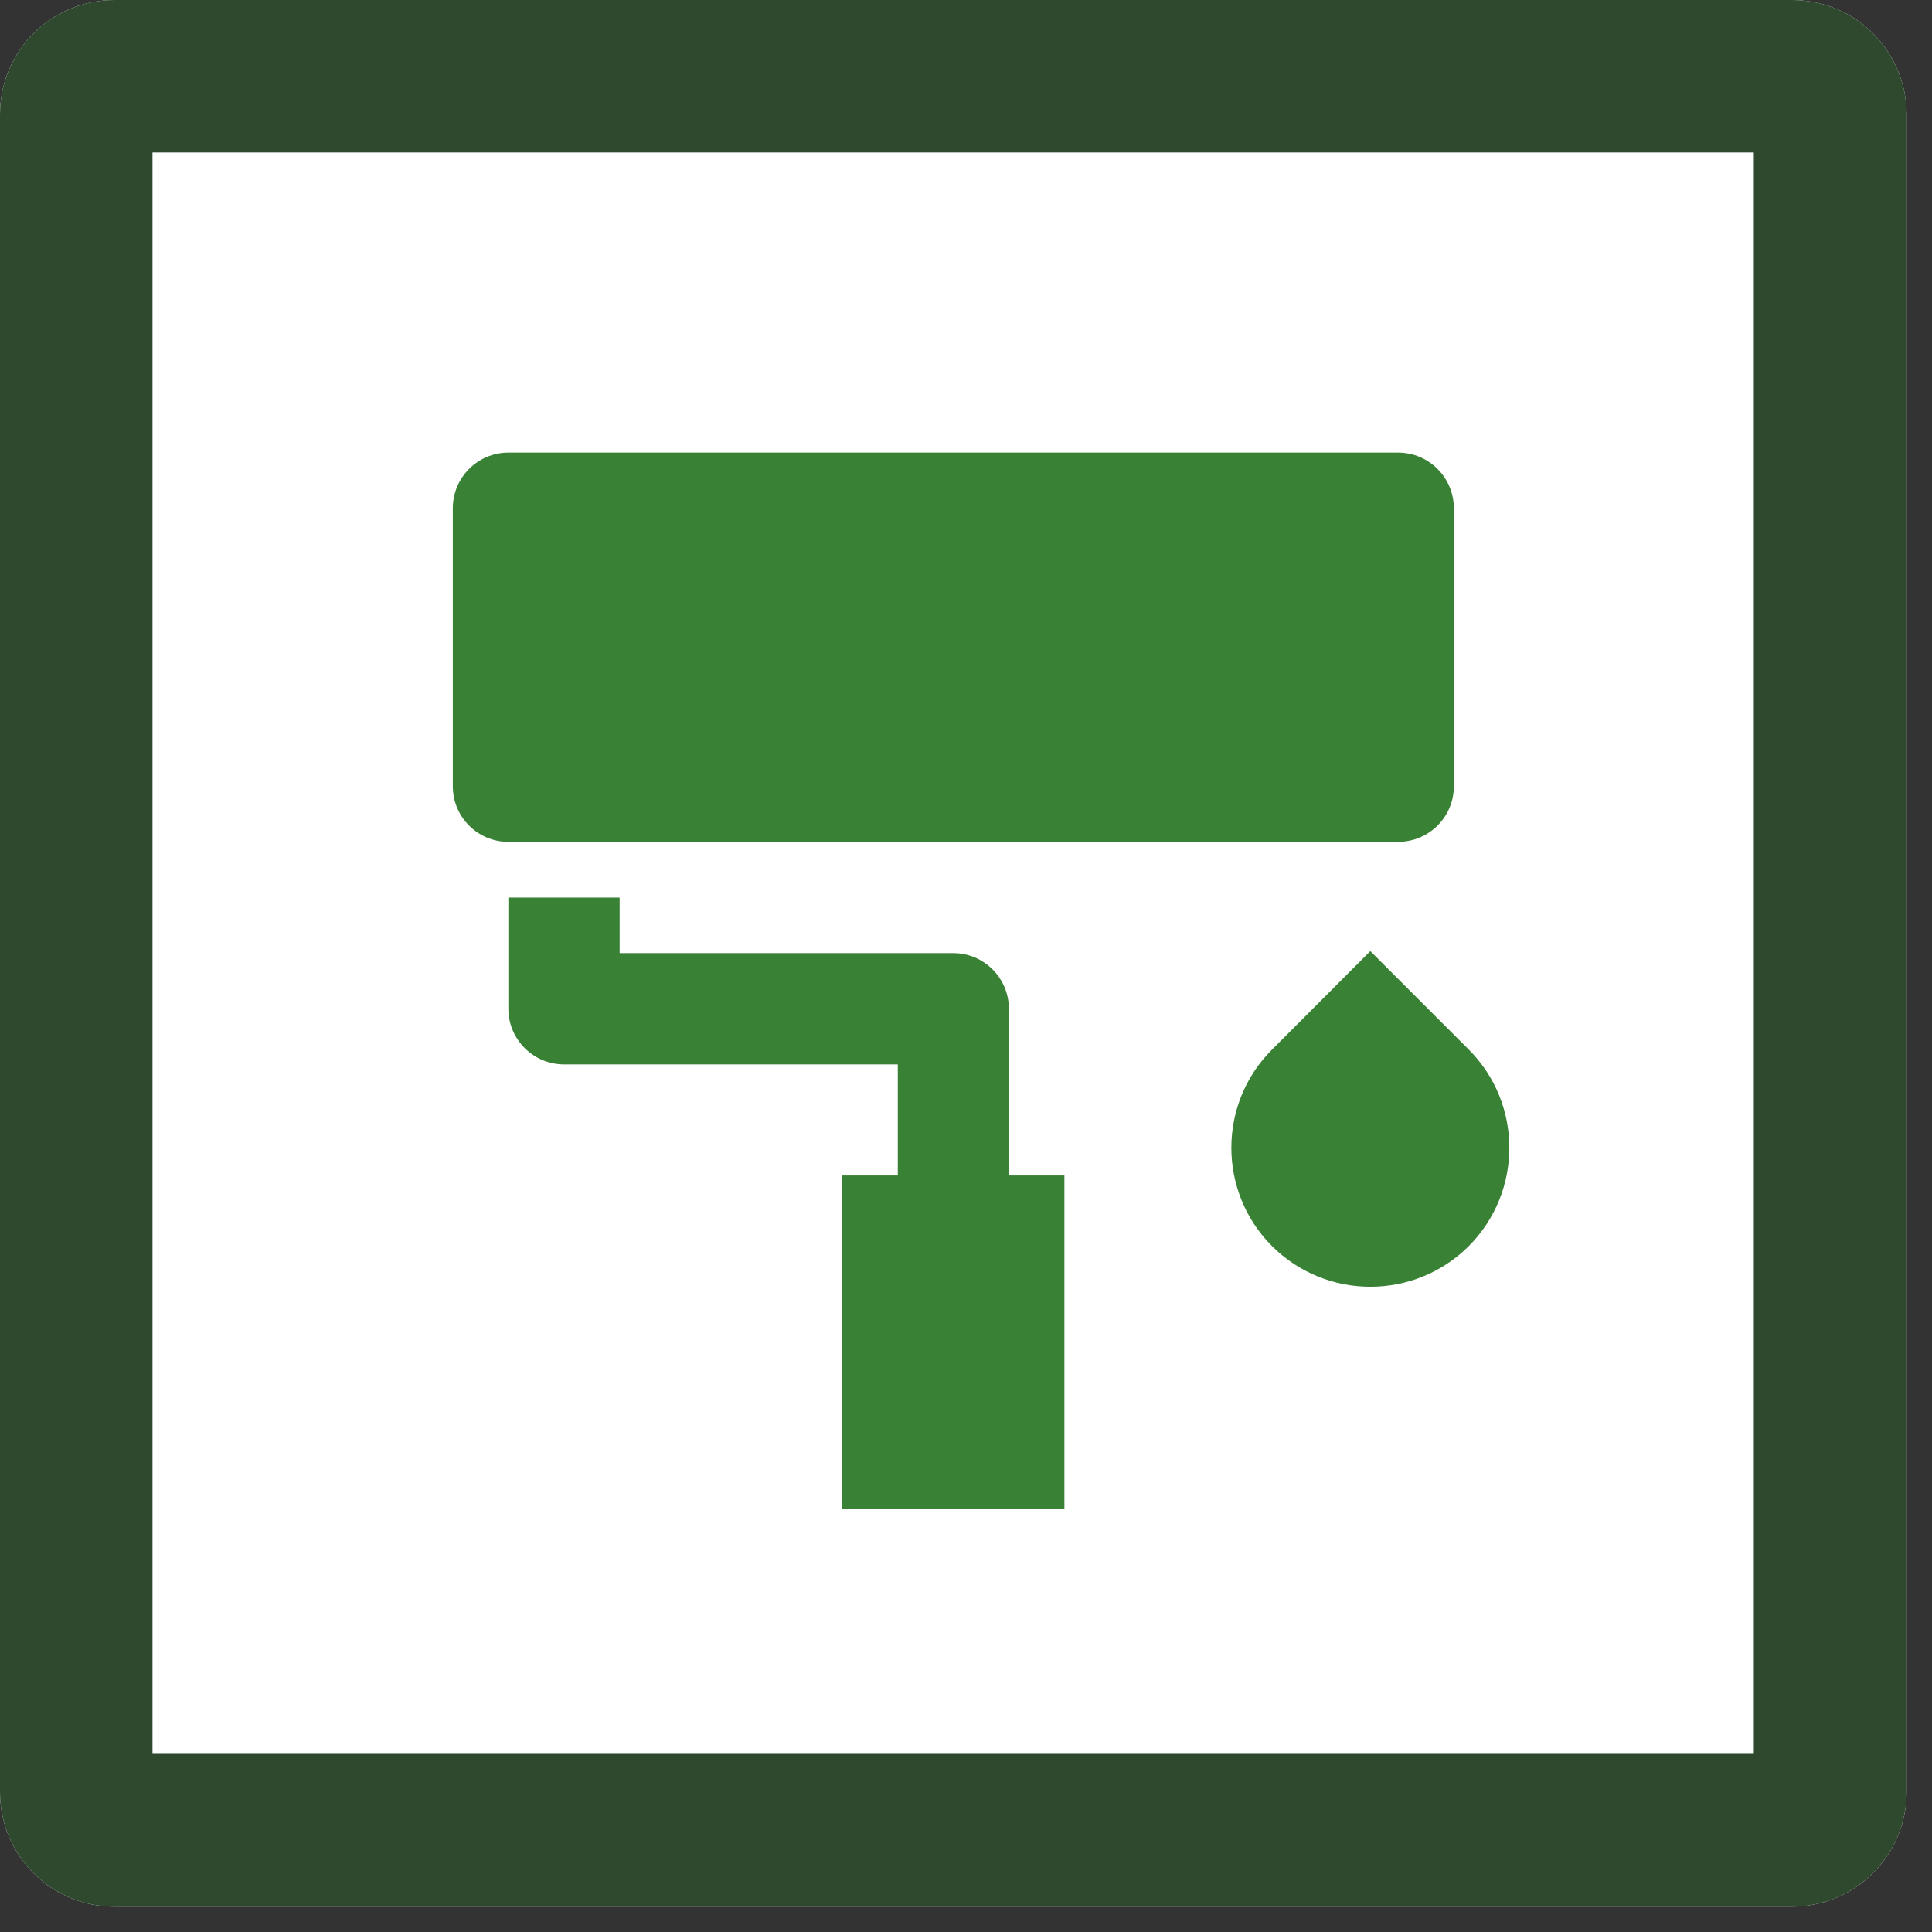
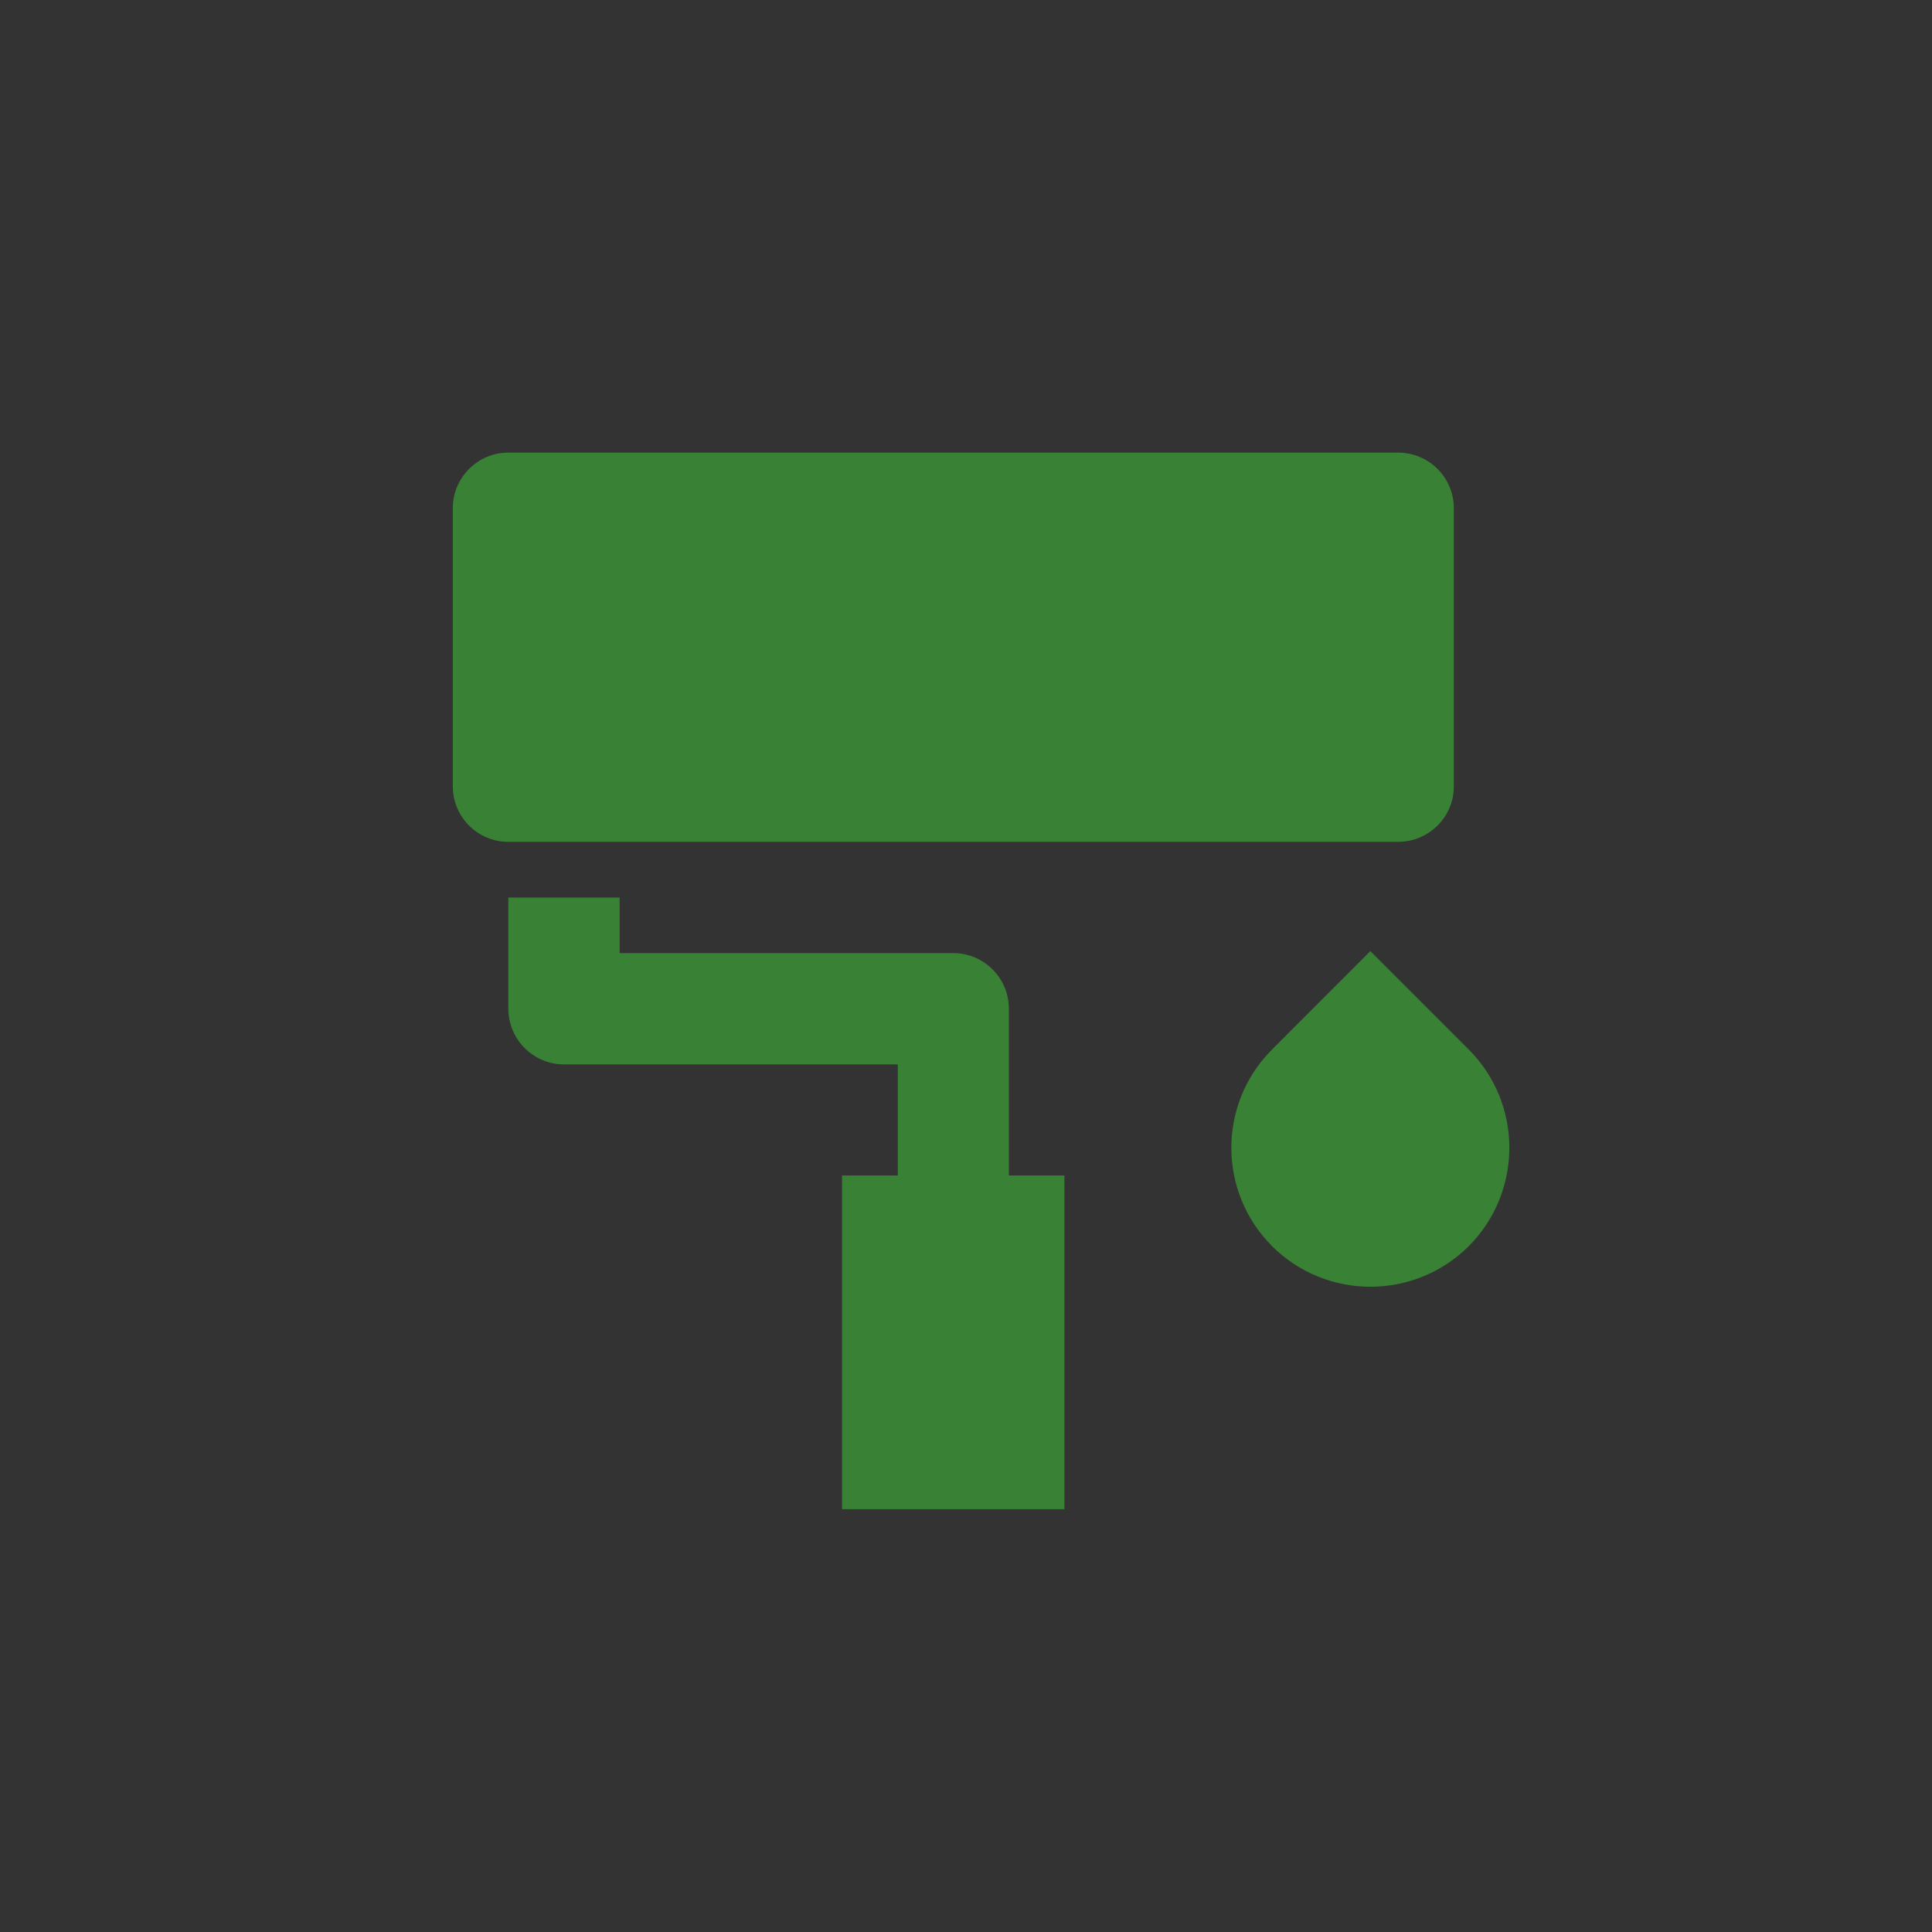
<svg xmlns="http://www.w3.org/2000/svg" width="50" zoomAndPan="magnify" viewBox="0 0 37.5 37.5" height="50" preserveAspectRatio="xMidYMid meet" version="1.0">
  <rect x="0" y="0" width="37.5" height="37.5" fill="#333333" stroke="none" />
  <defs>
    <clipPath id="3d78ea0172">
      <path d="M 0 0 L 37.008 0 L 37.008 37.008 L 0 37.008 Z M 0 0 " clip-rule="nonzero" />
    </clipPath>
    <clipPath id="a2cc60f401">
-       <path d="M 2.219 0 L 34.785 0 C 35.375 0 35.941 0.234 36.355 0.648 C 36.773 1.066 37.008 1.633 37.008 2.219 L 37.008 34.785 C 37.008 35.375 36.773 35.941 36.355 36.355 C 35.941 36.773 35.375 37.008 34.785 37.008 L 2.219 37.008 C 0.992 37.008 0 36.012 0 34.785 L 0 2.219 C 0 0.992 0.992 0 2.219 0 Z M 2.219 0 " clip-rule="nonzero" />
-     </clipPath>
+       </clipPath>
    <clipPath id="62a0033264">
      <path d="M 0 0 L 37.008 0 L 37.008 37.008 L 0 37.008 Z M 0 0 " clip-rule="nonzero" />
    </clipPath>
    <clipPath id="84a6b11b97">
      <path d="M 2.219 0 L 34.785 0 C 35.375 0 35.941 0.234 36.355 0.648 C 36.773 1.066 37.008 1.633 37.008 2.219 L 37.008 34.785 C 37.008 35.375 36.773 35.941 36.355 36.355 C 35.941 36.773 35.375 37.008 34.785 37.008 L 2.219 37.008 C 0.992 37.008 0 36.012 0 34.785 L 0 2.219 C 0 0.992 0.992 0 2.219 0 Z M 2.219 0 " clip-rule="nonzero" />
    </clipPath>
    <clipPath id="d20a799e61">
-       <rect x="0" width="38" y="0" height="38" />
-     </clipPath>
+       </clipPath>
  </defs>
  <g clip-path="url(#3d78ea0172)">
    <g clip-path="url(#a2cc60f401)">
      <g transform="matrix(1, 0, 0, 1, 0, 0)">
        <g clip-path="url(#d20a799e61)">
          <g clip-path="url(#62a0033264)">
            <g clip-path="url(#84a6b11b97)">
-               <path fill="#ffffff" d="M 0 0 L 37.008 0 L 37.008 37.008 L 0 37.008 Z M 0 0 " fill-opacity="1" fill-rule="nonzero" />
-             </g>
+               </g>
          </g>
        </g>
      </g>
-       <path stroke-linecap="butt" transform="matrix(0.74, 0, 0, 0.74, 0, 0)" fill="none" stroke-linejoin="miter" d="M 2.998 0 L 46.999 0 C 47.796 0 48.561 0.317 49.12 0.876 C 49.685 1.441 50.002 2.206 50.002 2.998 L 50.002 46.999 C 50.002 47.796 49.685 48.561 49.12 49.12 C 48.561 49.685 47.796 50.002 46.999 50.002 L 2.998 50.002 C 1.341 50.002 -0 48.656 -0 46.999 L -0 2.998 C -0 1.341 1.341 0 2.998 0 Z M 2.998 0 " stroke="#2e492e" stroke-width="8" stroke-opacity="1" stroke-miterlimit="4" />
    </g>
  </g>
  <path fill="#398235" d="M 9.867 8.785 L 27.137 8.785 C 27.734 8.785 28.219 9.27 28.219 9.863 L 28.219 15.262 C 28.219 15.859 27.734 16.34 27.137 16.34 L 9.867 16.34 C 9.273 16.34 8.789 15.859 8.789 15.262 L 8.789 9.863 C 8.789 9.27 9.273 8.785 9.867 8.785 Z M 12.027 18.5 L 18.504 18.5 C 19.098 18.5 19.582 18.984 19.582 19.578 L 19.582 22.816 L 20.66 22.816 L 20.66 29.293 L 16.344 29.293 L 16.344 22.816 L 17.426 22.816 L 17.426 20.66 L 10.949 20.66 C 10.352 20.66 9.867 20.176 9.867 19.578 L 9.867 17.422 L 12.027 17.422 Z M 24.691 20.371 L 26.598 18.461 L 28.508 20.371 C 29.559 21.422 29.559 23.133 28.508 24.188 C 27.453 25.238 25.746 25.238 24.691 24.188 C 23.637 23.133 23.637 21.422 24.691 20.371 Z M 24.691 20.371 " fill-opacity="1" fill-rule="nonzero" />
</svg>